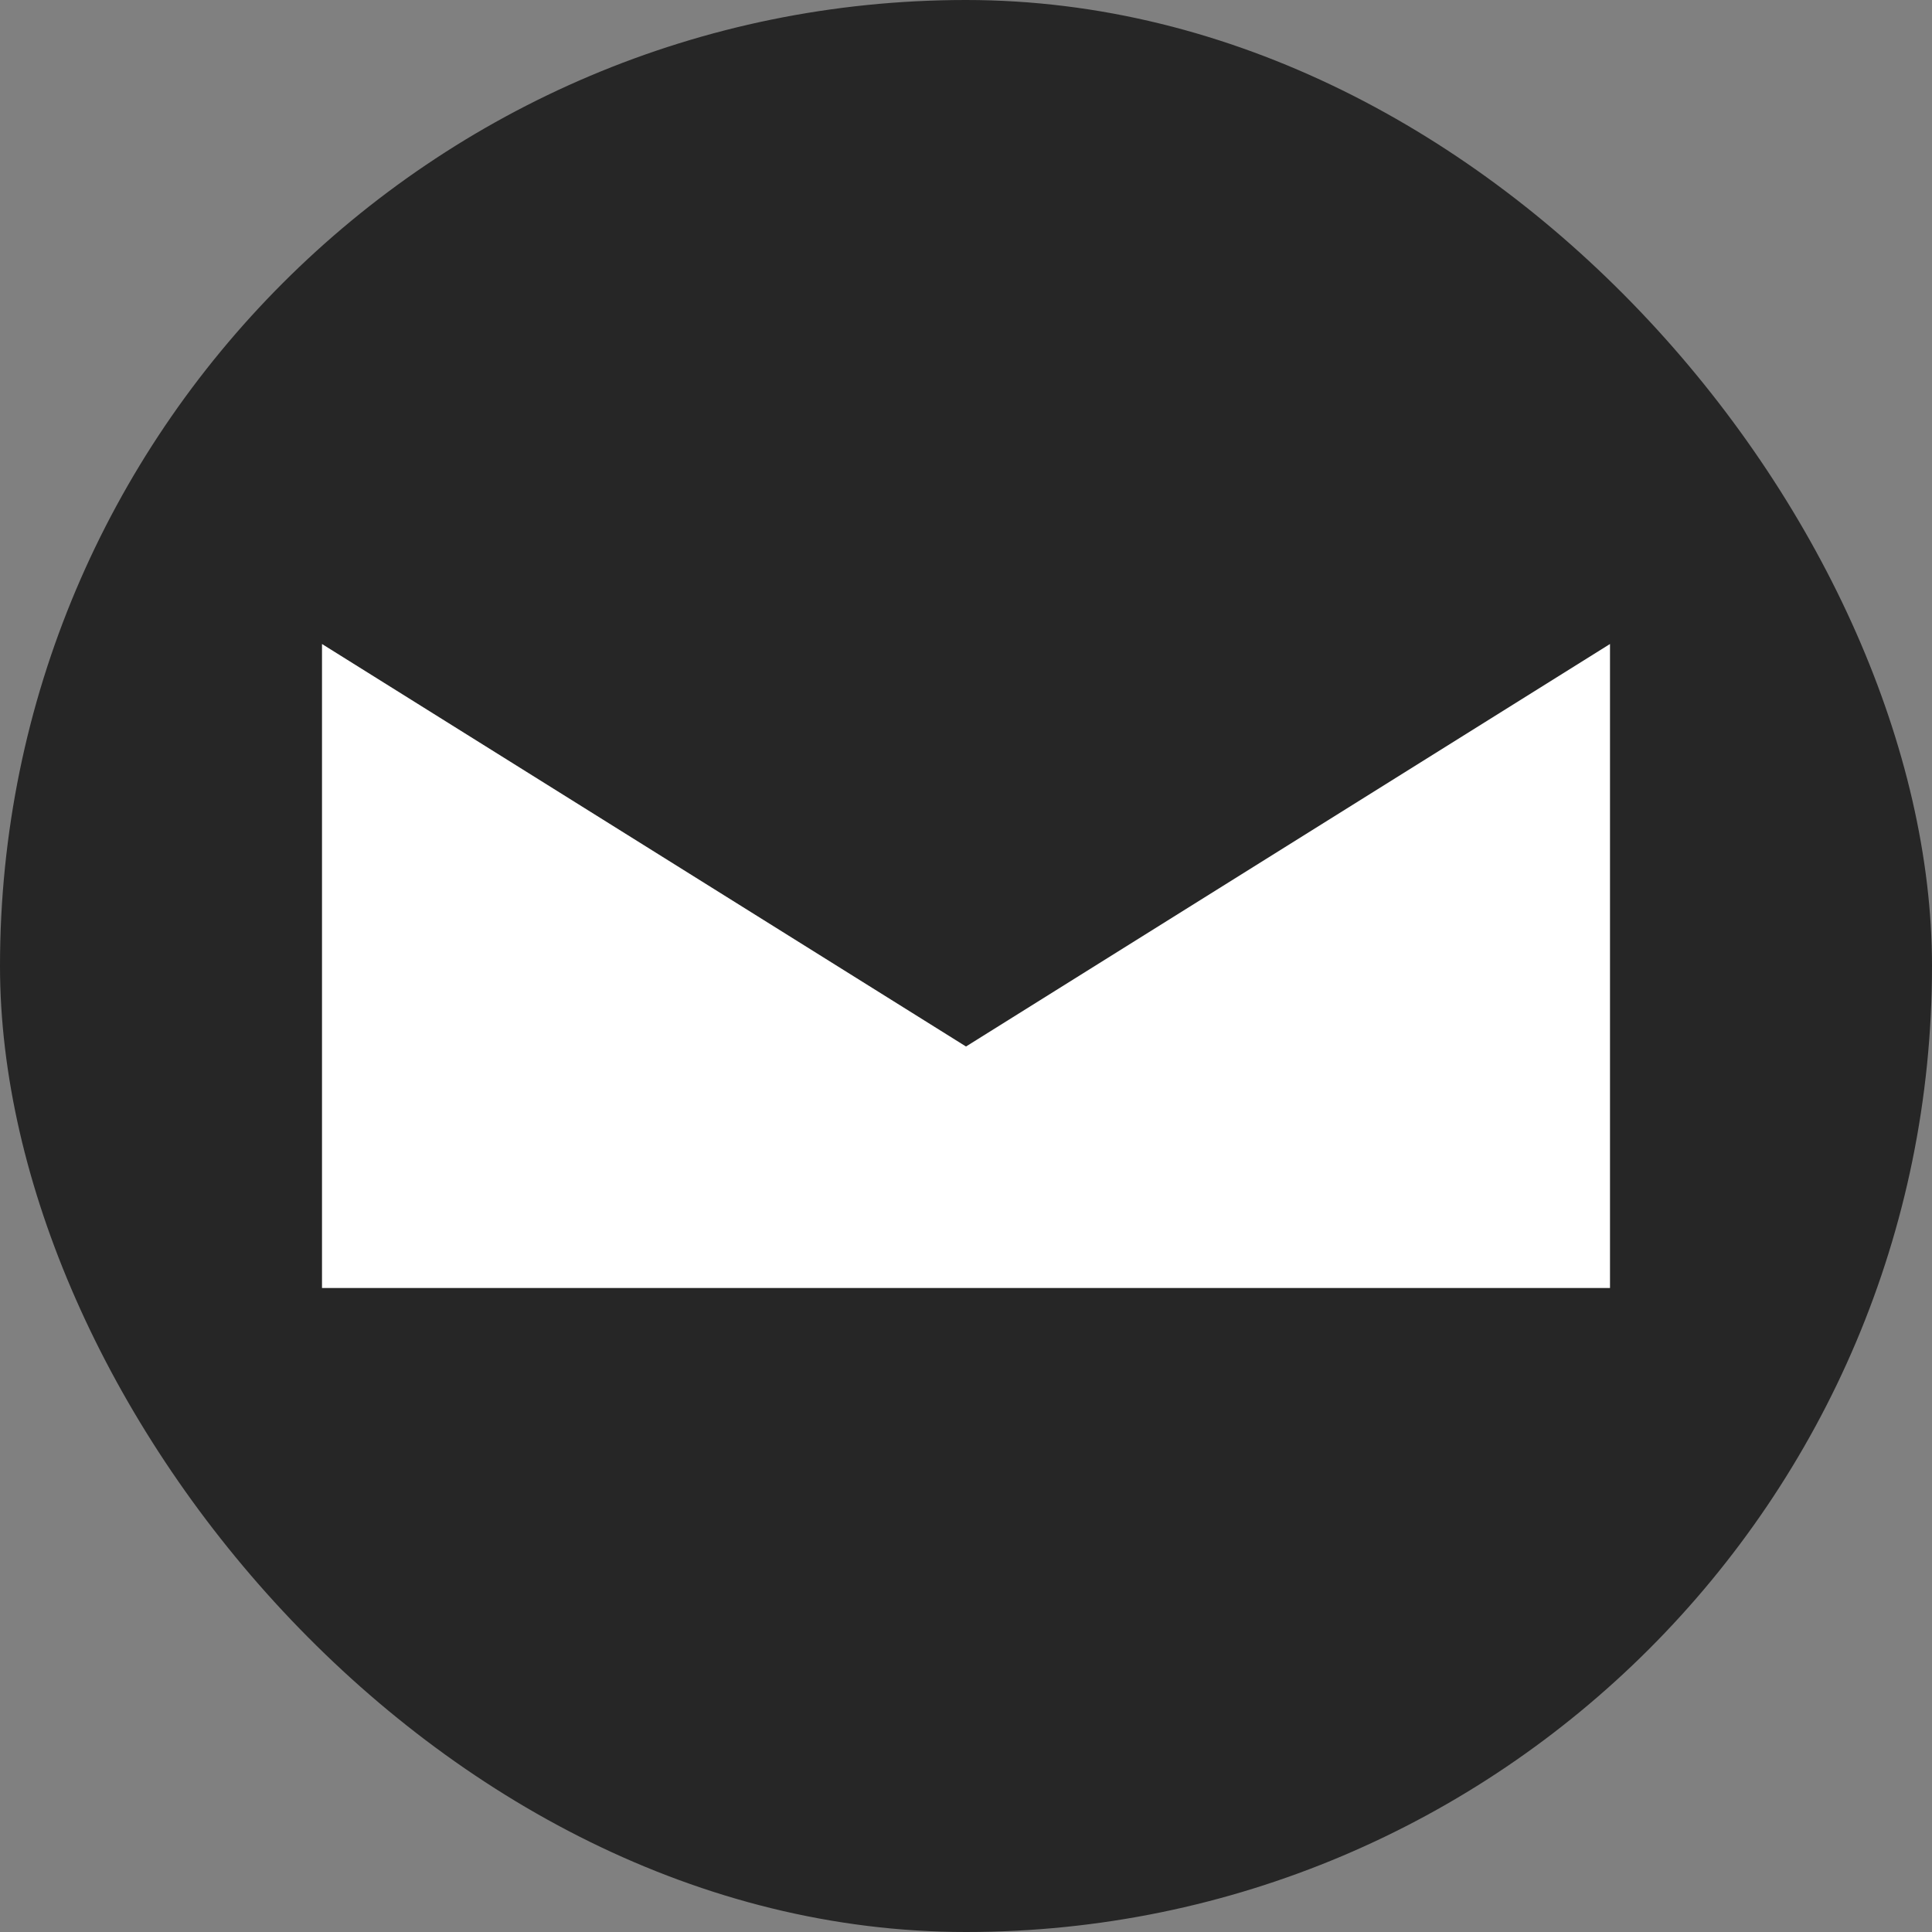
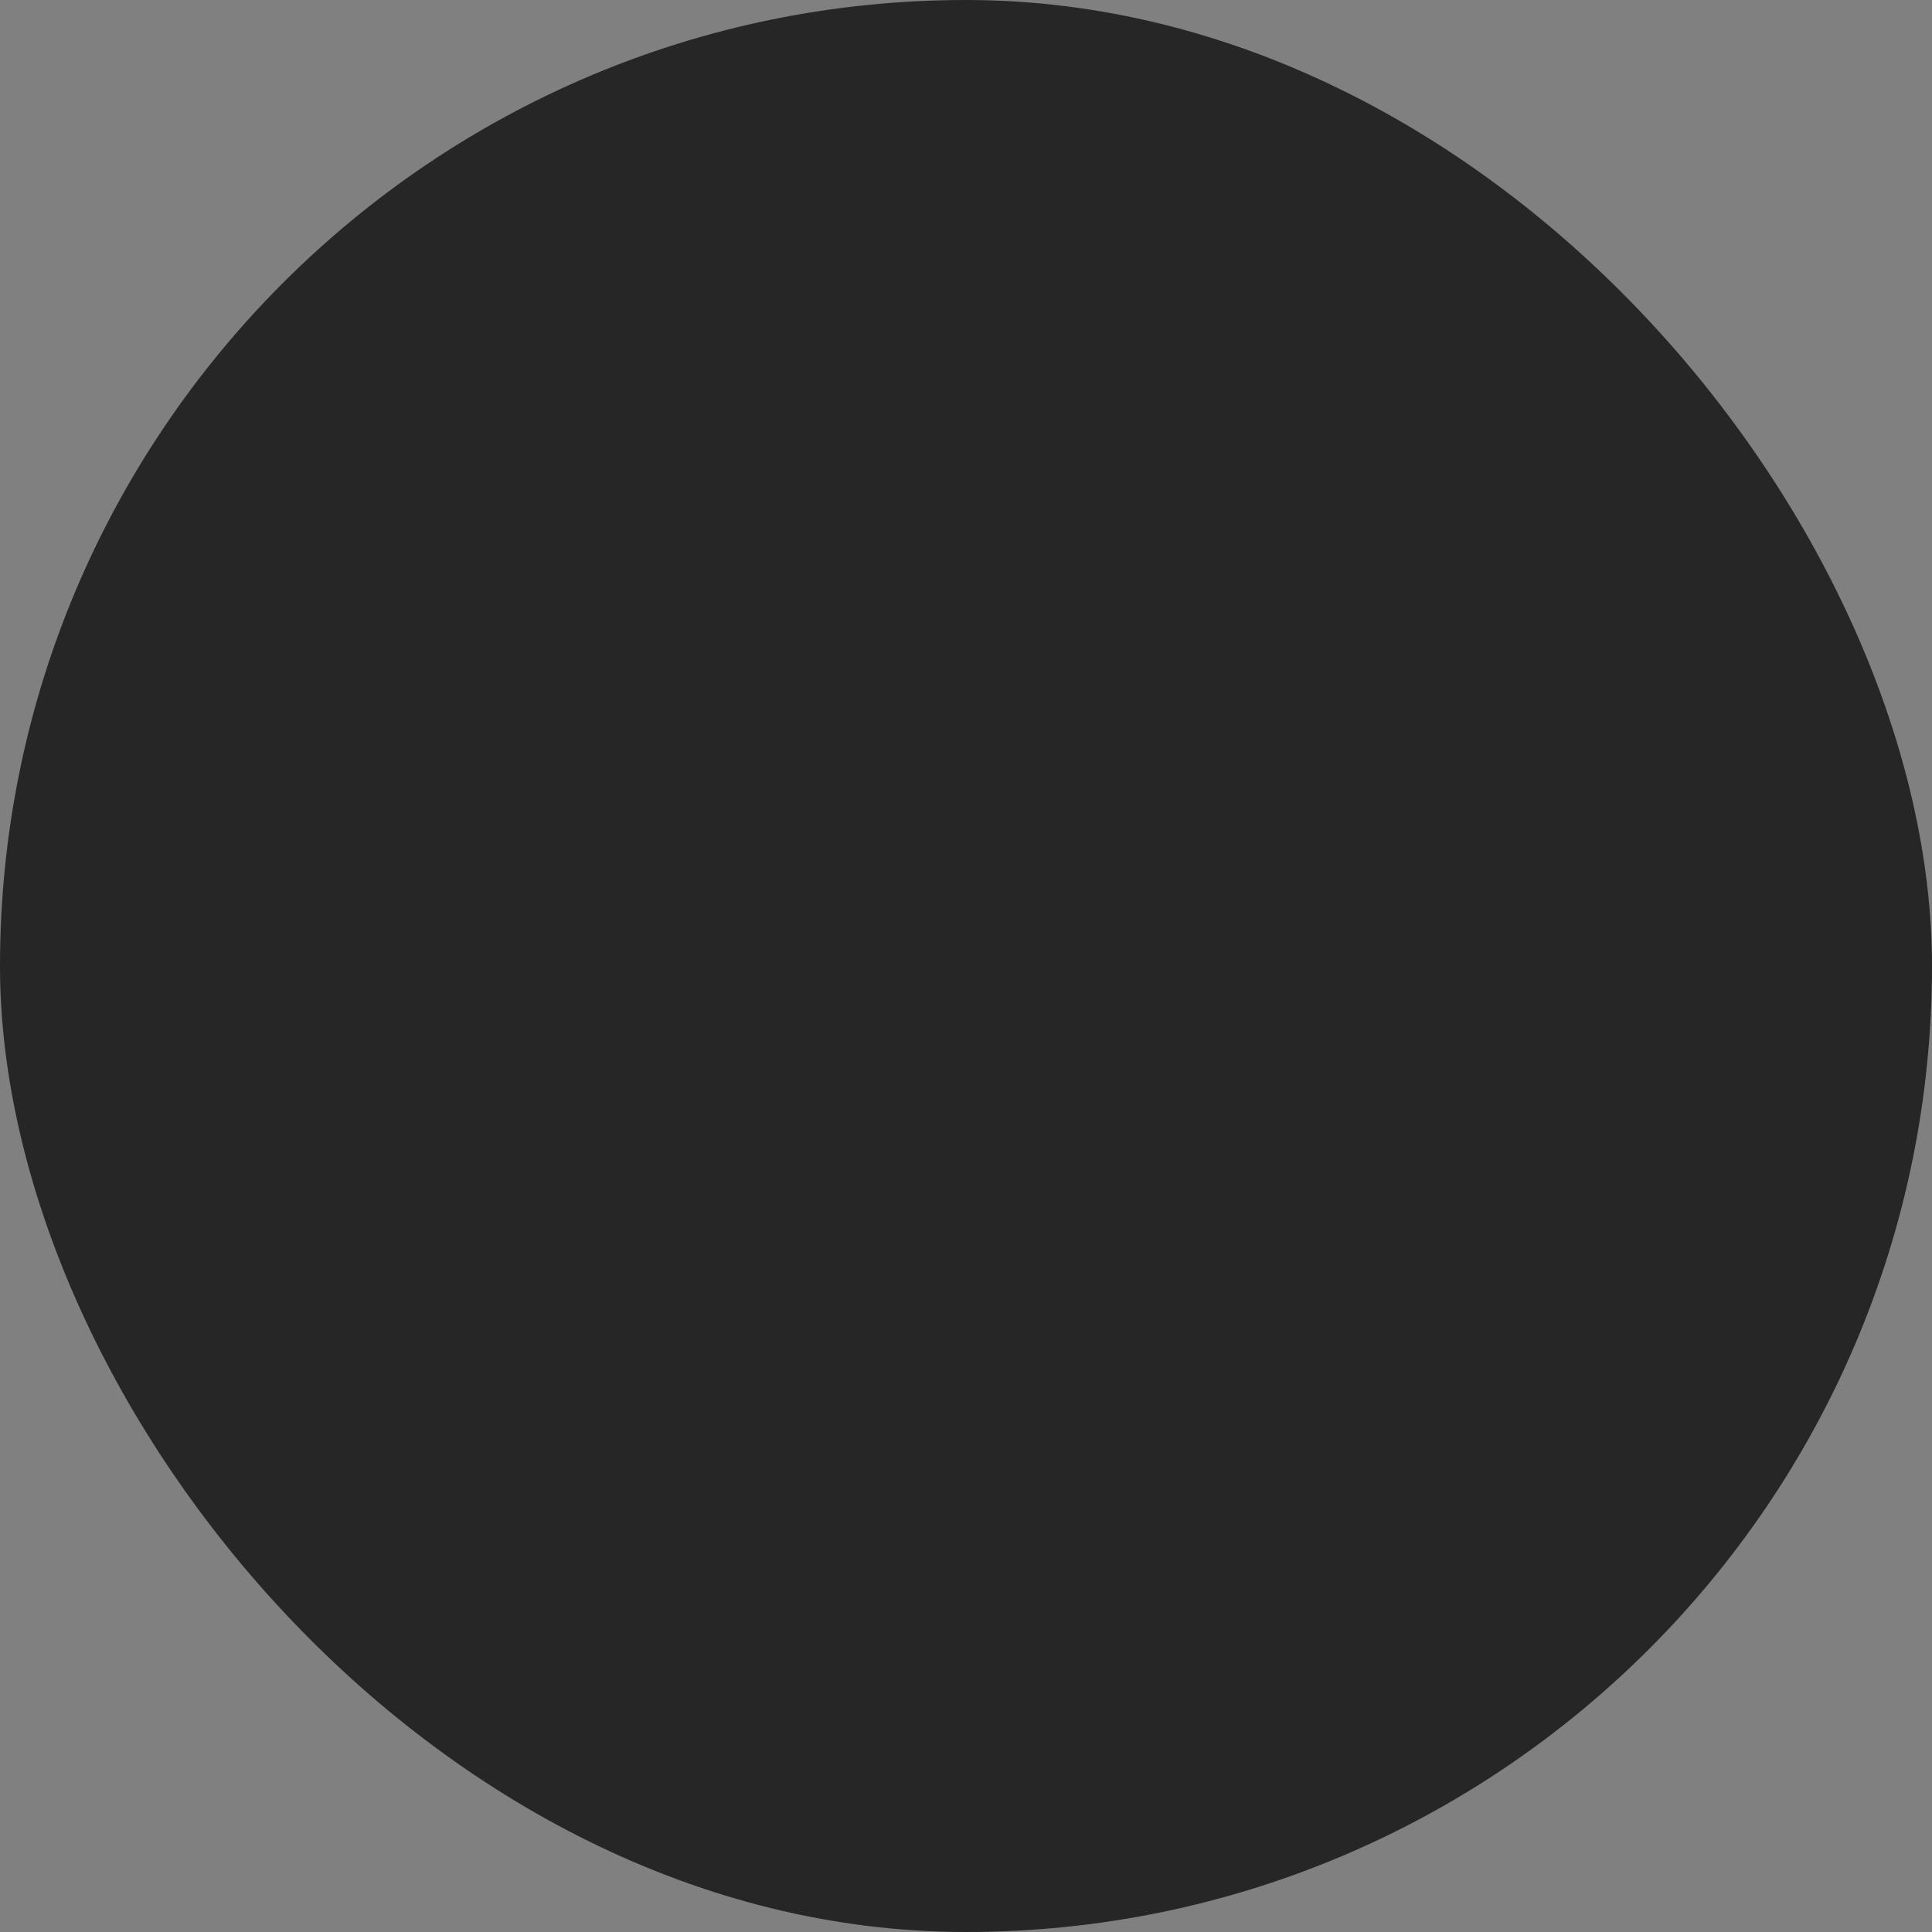
<svg xmlns="http://www.w3.org/2000/svg" width="24" height="24" viewBox="0 0 24 24" fill="none">
  <rect x="0" y="0" width="24" height="24" fill="#808080" stroke="none" />
  <rect width="24" height="24" rx="12" fill="#262626" />
-   <path d="M12 13L4 8V16H20V8L12 13Z" fill="white" />
</svg>